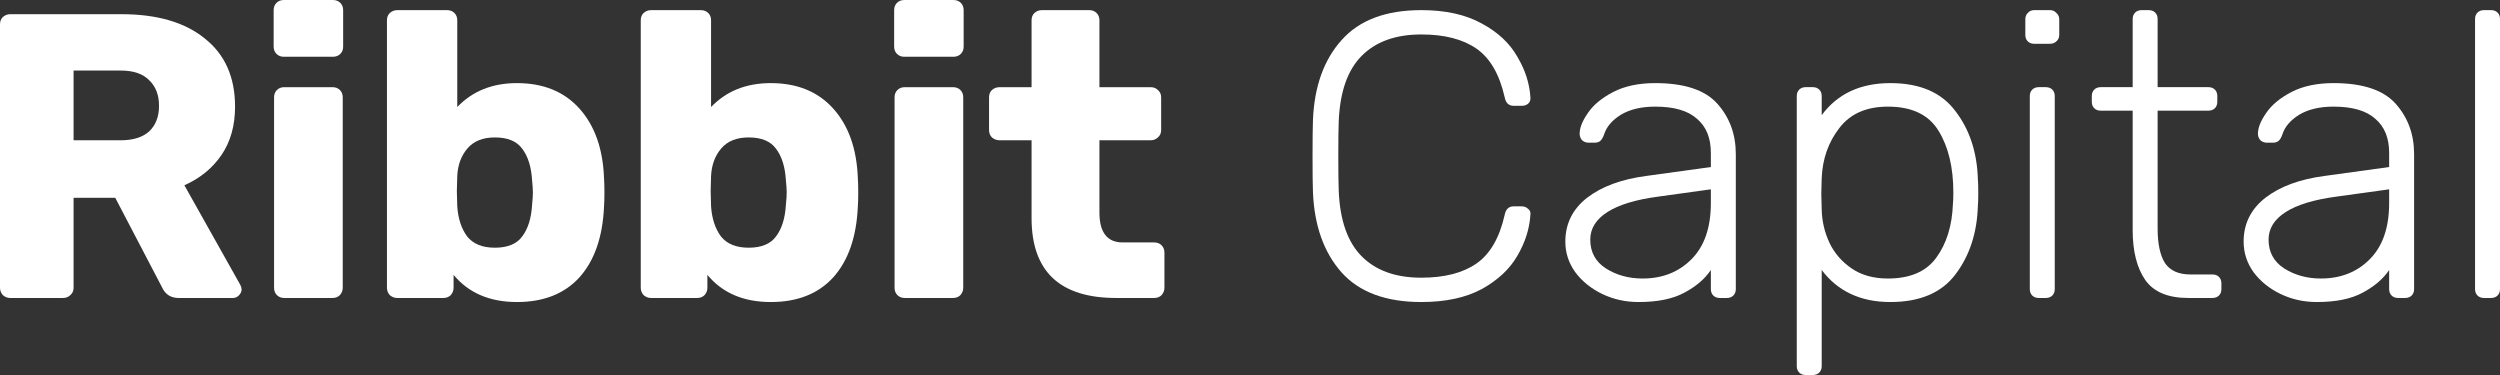
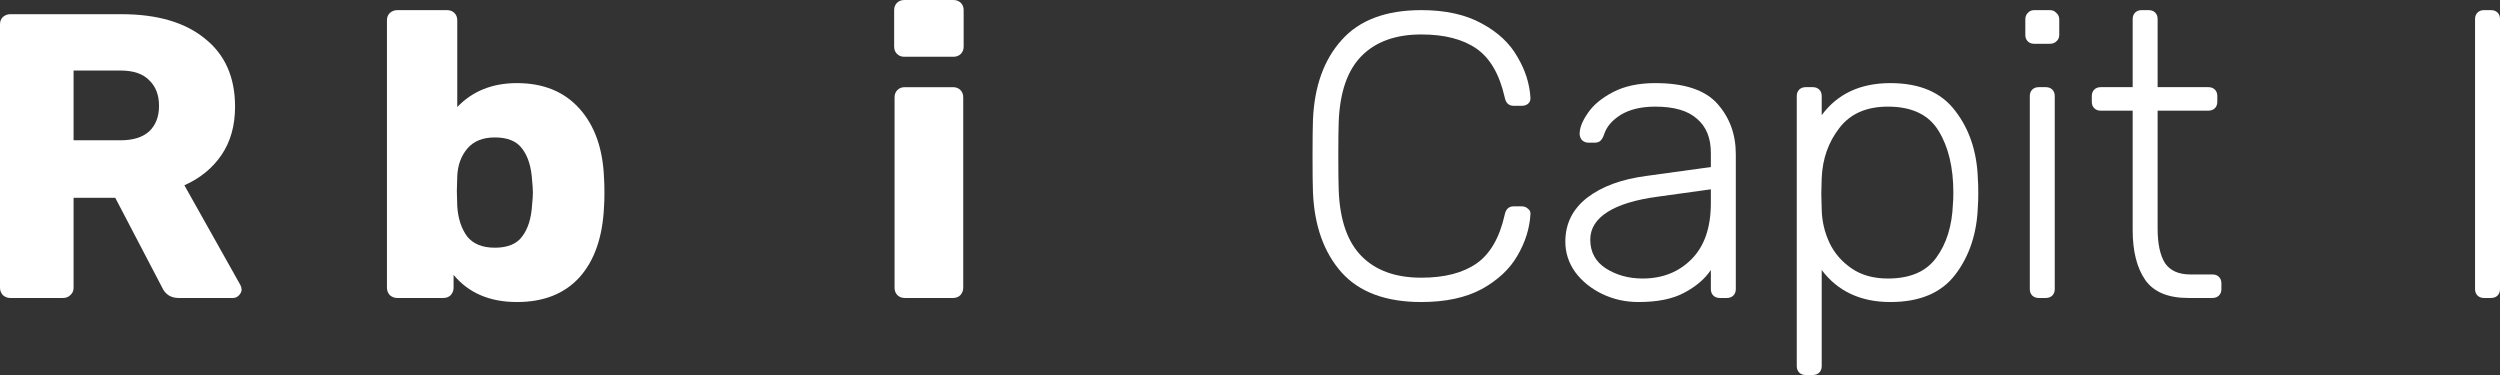
<svg xmlns="http://www.w3.org/2000/svg" width="180" height="27" viewBox="0 0 180 27" fill="none">
  <rect x="0" y="0" width="180" height="27" fill="#333333" stroke="none" />
  <path d="M0.736 21.454C0.54 21.454 0.363 21.386 0.206 21.25C0.069 21.094 0 20.919 0 20.724V1.751C0 1.537 0.069 1.362 0.206 1.226C0.363 1.09 0.54 1.022 0.736 1.022H8.742C11.312 1.022 13.314 1.605 14.746 2.773C16.198 3.921 16.924 5.556 16.924 7.677C16.924 9.039 16.601 10.197 15.953 11.15C15.306 12.104 14.413 12.834 13.275 13.339L17.307 20.52C17.366 20.637 17.395 20.744 17.395 20.841C17.395 20.997 17.327 21.143 17.189 21.279C17.072 21.396 16.934 21.454 16.777 21.454H12.863C12.293 21.454 11.891 21.192 11.656 20.666L8.3 14.244H5.298V20.724C5.298 20.939 5.22 21.114 5.063 21.25C4.925 21.386 4.749 21.454 4.533 21.454H0.736ZM8.683 10.1C9.586 10.1 10.272 9.885 10.743 9.457C11.214 9.01 11.45 8.397 11.45 7.618C11.45 6.84 11.214 6.227 10.743 5.779C10.292 5.312 9.605 5.079 8.683 5.079H5.298V10.1H8.683Z" fill="white" />
-   <path d="M20.439 4.087C20.223 4.087 20.047 4.018 19.909 3.882C19.772 3.746 19.703 3.571 19.703 3.357V0.73C19.703 0.516 19.772 0.341 19.909 0.204C20.047 0.068 20.223 0 20.439 0H23.971C24.187 0 24.363 0.068 24.501 0.204C24.638 0.341 24.707 0.516 24.707 0.73V3.357C24.707 3.571 24.638 3.746 24.501 3.882C24.363 4.018 24.187 4.087 23.971 4.087H20.439ZM20.468 21.454C20.253 21.454 20.076 21.386 19.939 21.25C19.801 21.114 19.733 20.939 19.733 20.724V7.005C19.733 6.791 19.801 6.616 19.939 6.48C20.076 6.344 20.253 6.276 20.468 6.276H23.942C24.157 6.276 24.334 6.344 24.471 6.48C24.609 6.616 24.677 6.791 24.677 7.005V20.724C24.677 20.919 24.609 21.094 24.471 21.25C24.334 21.386 24.157 21.454 23.942 21.454H20.468Z" fill="white" />
  <path d="M37.22 21.746C35.258 21.746 33.737 21.094 32.658 19.79V20.724C32.658 20.919 32.589 21.094 32.452 21.25C32.315 21.386 32.138 21.454 31.922 21.454H28.596C28.4 21.454 28.223 21.386 28.066 21.25C27.929 21.094 27.86 20.919 27.86 20.724V1.459C27.86 1.245 27.929 1.07 28.066 0.934C28.223 0.798 28.4 0.73 28.596 0.73H32.187C32.403 0.73 32.579 0.798 32.717 0.934C32.854 1.07 32.923 1.245 32.923 1.459V7.706C34.022 6.558 35.454 5.984 37.22 5.984C39.123 5.984 40.625 6.597 41.724 7.823C42.822 9.049 43.411 10.713 43.489 12.814C43.509 13.067 43.519 13.417 43.519 13.865C43.519 14.293 43.509 14.634 43.489 14.887C43.391 17.066 42.803 18.759 41.724 19.965C40.644 21.152 39.143 21.746 37.22 21.746ZM35.631 17.835C36.553 17.835 37.21 17.562 37.603 17.017C38.015 16.473 38.25 15.723 38.309 14.77C38.348 14.381 38.368 14.079 38.368 13.865C38.368 13.651 38.348 13.349 38.309 12.96C38.25 12.007 38.015 11.257 37.603 10.713C37.21 10.168 36.553 9.895 35.631 9.895C34.767 9.895 34.11 10.158 33.659 10.683C33.207 11.209 32.962 11.87 32.923 12.668L32.893 13.748L32.923 14.857C32.982 15.733 33.217 16.453 33.629 17.017C34.061 17.562 34.728 17.835 35.631 17.835Z" fill="white" />
-   <path d="M55.494 21.746C53.532 21.746 52.011 21.094 50.932 19.79V20.724C50.932 20.919 50.863 21.094 50.726 21.25C50.589 21.386 50.412 21.454 50.196 21.454H46.87C46.674 21.454 46.497 21.386 46.34 21.25C46.203 21.094 46.134 20.919 46.134 20.724V1.459C46.134 1.245 46.203 1.07 46.34 0.934C46.497 0.798 46.674 0.73 46.87 0.73H50.461C50.677 0.73 50.854 0.798 50.991 0.934C51.128 1.07 51.197 1.245 51.197 1.459V7.706C52.296 6.558 53.728 5.984 55.494 5.984C57.398 5.984 58.899 6.597 59.998 7.823C61.097 9.049 61.685 10.713 61.764 12.814C61.783 13.067 61.793 13.417 61.793 13.865C61.793 14.293 61.783 14.634 61.764 14.887C61.666 17.066 61.077 18.759 59.998 19.965C58.919 21.152 57.417 21.746 55.494 21.746ZM53.905 17.835C54.827 17.835 55.484 17.562 55.877 17.017C56.289 16.473 56.525 15.723 56.583 14.77C56.623 14.381 56.642 14.079 56.642 13.865C56.642 13.651 56.623 13.349 56.583 12.96C56.525 12.007 56.289 11.257 55.877 10.713C55.484 10.168 54.827 9.895 53.905 9.895C53.041 9.895 52.384 10.158 51.933 10.683C51.481 11.209 51.236 11.87 51.197 12.668L51.168 13.748L51.197 14.857C51.256 15.733 51.491 16.453 51.903 17.017C52.335 17.562 53.002 17.835 53.905 17.835Z" fill="white" />
  <path d="M65.115 4.087C64.899 4.087 64.723 4.018 64.585 3.882C64.448 3.746 64.379 3.571 64.379 3.357V0.73C64.379 0.516 64.448 0.341 64.585 0.204C64.723 0.068 64.899 0 65.115 0H68.647C68.863 0 69.04 0.068 69.177 0.204C69.314 0.341 69.383 0.516 69.383 0.73V3.357C69.383 3.571 69.314 3.746 69.177 3.882C69.04 4.018 68.863 4.087 68.647 4.087H65.115ZM65.144 21.454C64.929 21.454 64.752 21.386 64.615 21.25C64.477 21.114 64.409 20.939 64.409 20.724V7.005C64.409 6.791 64.477 6.616 64.615 6.48C64.752 6.344 64.929 6.276 65.144 6.276H68.618C68.834 6.276 69.01 6.344 69.147 6.48C69.285 6.616 69.353 6.791 69.353 7.005V20.724C69.353 20.919 69.285 21.094 69.147 21.25C69.01 21.386 68.834 21.454 68.618 21.454H65.144Z" fill="white" />
-   <path d="M80.366 21.454C76.304 21.454 74.273 19.537 74.273 15.704V10.1H71.977C71.761 10.1 71.575 10.031 71.418 9.895C71.28 9.759 71.212 9.584 71.212 9.37V7.005C71.212 6.791 71.28 6.616 71.418 6.48C71.575 6.344 71.761 6.276 71.977 6.276H74.273V1.459C74.273 1.245 74.341 1.07 74.479 0.934C74.636 0.798 74.812 0.73 75.009 0.73H78.423C78.639 0.73 78.816 0.798 78.953 0.934C79.09 1.07 79.159 1.245 79.159 1.459V6.276H82.838C83.054 6.276 83.231 6.344 83.368 6.48C83.525 6.616 83.603 6.791 83.603 7.005V9.37C83.603 9.584 83.525 9.759 83.368 9.895C83.231 10.031 83.054 10.1 82.838 10.1H79.159V15.295C79.159 16.735 79.718 17.455 80.837 17.455H83.103C83.319 17.455 83.495 17.523 83.633 17.66C83.77 17.796 83.839 17.971 83.839 18.185V20.724C83.839 20.919 83.77 21.094 83.633 21.25C83.495 21.386 83.319 21.454 83.103 21.454H80.366Z" fill="white" />
  <path d="M102.333 21.746C99.782 21.746 97.868 21.035 96.593 19.615C95.317 18.175 94.631 16.248 94.533 13.835C94.513 13.31 94.503 12.454 94.503 11.267C94.503 10.06 94.513 9.185 94.533 8.64C94.631 6.227 95.317 4.31 96.593 2.889C97.868 1.45 99.782 0.729 102.333 0.729C104.079 0.729 105.531 1.051 106.689 1.693C107.846 2.315 108.7 3.113 109.249 4.086C109.819 5.04 110.132 6.022 110.191 7.034V7.093C110.191 7.248 110.132 7.375 110.015 7.472C109.897 7.57 109.75 7.618 109.573 7.618H108.985C108.631 7.618 108.416 7.414 108.337 7.005C107.964 5.351 107.287 4.184 106.306 3.502C105.325 2.821 104 2.481 102.333 2.481C100.488 2.481 99.056 2.997 98.035 4.028C97.015 5.059 96.465 6.645 96.387 8.786C96.367 9.311 96.358 10.119 96.358 11.209C96.358 12.298 96.367 13.125 96.387 13.69C96.465 15.83 97.015 17.416 98.035 18.447C99.056 19.479 100.488 19.994 102.333 19.994C104 19.994 105.325 19.654 106.306 18.973C107.287 18.292 107.964 17.124 108.337 15.47C108.416 15.062 108.631 14.857 108.985 14.857H109.573C109.75 14.857 109.897 14.915 110.015 15.032C110.152 15.13 110.211 15.266 110.191 15.441C110.132 16.453 109.819 17.445 109.249 18.418C108.7 19.372 107.846 20.17 106.689 20.812C105.531 21.434 104.079 21.746 102.333 21.746Z" fill="white" />
  <path d="M117.973 21.746C117.031 21.746 116.158 21.551 115.353 21.162C114.549 20.773 113.901 20.247 113.41 19.586C112.94 18.924 112.704 18.195 112.704 17.397C112.704 16.112 113.224 15.062 114.264 14.244C115.324 13.427 116.746 12.902 118.532 12.668L123.182 12.026V11.004C123.182 9.934 122.849 9.117 122.182 8.552C121.534 7.968 120.533 7.677 119.179 7.677C118.179 7.677 117.355 7.871 116.707 8.26C116.079 8.65 115.677 9.117 115.5 9.661C115.422 9.895 115.324 10.06 115.206 10.158C115.108 10.236 114.97 10.274 114.794 10.274H114.382C114.205 10.274 114.048 10.216 113.911 10.099C113.793 9.963 113.734 9.807 113.734 9.632C113.734 9.204 113.93 8.708 114.323 8.144C114.715 7.56 115.324 7.054 116.148 6.626C116.972 6.198 117.982 5.984 119.179 5.984C121.279 5.984 122.77 6.48 123.653 7.472C124.536 8.465 124.978 9.671 124.978 11.092V20.812C124.978 21.006 124.919 21.162 124.801 21.279C124.684 21.395 124.527 21.454 124.33 21.454H123.83C123.634 21.454 123.477 21.395 123.359 21.279C123.241 21.162 123.182 21.006 123.182 20.812V19.44C122.751 20.082 122.113 20.627 121.269 21.075C120.445 21.522 119.346 21.746 117.973 21.746ZM118.267 20.053C119.699 20.053 120.877 19.586 121.799 18.652C122.721 17.718 123.182 16.375 123.182 14.624V13.631L119.385 14.157C117.776 14.371 116.56 14.74 115.736 15.266C114.912 15.791 114.499 16.453 114.499 17.251C114.499 18.146 114.872 18.837 115.618 19.323C116.383 19.81 117.266 20.053 118.267 20.053Z" fill="white" />
  <path d="M130.015 27C129.819 27 129.662 26.942 129.544 26.825C129.426 26.708 129.367 26.552 129.367 26.358V6.918C129.367 6.723 129.426 6.567 129.544 6.451C129.662 6.334 129.819 6.275 130.015 6.275H130.515C130.712 6.275 130.869 6.334 130.986 6.451C131.104 6.567 131.163 6.723 131.163 6.918V8.29C132.301 6.752 133.949 5.984 136.108 5.984C138.227 5.984 139.787 6.655 140.788 7.998C141.808 9.321 142.348 10.956 142.407 12.902C142.426 13.096 142.436 13.417 142.436 13.865C142.436 14.312 142.426 14.633 142.407 14.828C142.348 16.774 141.808 18.418 140.788 19.761C139.787 21.084 138.227 21.746 136.108 21.746C133.969 21.746 132.321 20.977 131.163 19.44V26.358C131.163 26.552 131.104 26.708 130.986 26.825C130.869 26.942 130.712 27 130.515 27H130.015ZM135.931 20.053C137.521 20.053 138.678 19.557 139.404 18.564C140.15 17.552 140.552 16.258 140.611 14.682C140.631 14.487 140.641 14.215 140.641 13.865C140.641 12.055 140.287 10.576 139.581 9.428C138.875 8.26 137.658 7.677 135.931 7.677C134.381 7.677 133.213 8.192 132.429 9.224C131.644 10.236 131.222 11.432 131.163 12.814L131.133 13.952L131.163 15.091C131.183 15.927 131.369 16.725 131.722 17.484C132.075 18.224 132.605 18.837 133.312 19.323C134.018 19.81 134.891 20.053 135.931 20.053Z" fill="white" />
  <path d="M146.47 3.152C146.274 3.152 146.117 3.094 145.999 2.977C145.881 2.86 145.823 2.705 145.823 2.51V1.401C145.823 1.206 145.881 1.051 145.999 0.934C146.117 0.798 146.274 0.729 146.47 0.729H147.589C147.785 0.729 147.942 0.798 148.059 0.934C148.197 1.051 148.266 1.206 148.266 1.401V2.51C148.266 2.705 148.197 2.86 148.059 2.977C147.942 3.094 147.785 3.152 147.589 3.152H146.47ZM146.794 21.454C146.598 21.454 146.441 21.395 146.323 21.279C146.205 21.162 146.146 21.006 146.146 20.812V6.918C146.146 6.723 146.205 6.567 146.323 6.451C146.441 6.334 146.598 6.275 146.794 6.275H147.294C147.49 6.275 147.647 6.334 147.765 6.451C147.883 6.567 147.942 6.723 147.942 6.918V20.812C147.942 21.006 147.883 21.162 147.765 21.279C147.647 21.395 147.49 21.454 147.294 21.454H146.794Z" fill="white" />
  <path d="M157.556 21.454C156.104 21.454 155.074 21.026 154.466 20.17C153.858 19.294 153.553 18.097 153.553 16.579V7.968H151.258C151.061 7.968 150.904 7.91 150.787 7.793C150.669 7.677 150.61 7.521 150.61 7.326V6.918C150.61 6.723 150.669 6.567 150.787 6.451C150.904 6.334 151.061 6.275 151.258 6.275H153.553V1.372C153.553 1.177 153.612 1.021 153.73 0.905C153.848 0.788 154.005 0.729 154.201 0.729H154.701C154.898 0.729 155.055 0.788 155.172 0.905C155.29 1.021 155.349 1.177 155.349 1.372V6.275H158.999C159.195 6.275 159.352 6.334 159.47 6.451C159.587 6.567 159.646 6.723 159.646 6.918V7.326C159.646 7.521 159.587 7.677 159.47 7.793C159.352 7.91 159.195 7.968 158.999 7.968H155.349V16.463C155.349 17.552 155.526 18.379 155.879 18.944C156.252 19.488 156.86 19.761 157.704 19.761H159.293C159.489 19.761 159.646 19.819 159.764 19.936C159.882 20.053 159.941 20.209 159.941 20.403V20.812C159.941 21.006 159.882 21.162 159.764 21.279C159.646 21.395 159.489 21.454 159.293 21.454H157.556Z" fill="white" />
-   <path d="M166.81 21.746C165.868 21.746 164.995 21.551 164.19 21.162C163.386 20.773 162.738 20.247 162.247 19.586C161.777 18.924 161.541 18.195 161.541 17.397C161.541 16.112 162.061 15.062 163.101 14.244C164.161 13.427 165.583 12.902 167.369 12.668L172.019 12.026V11.004C172.019 9.934 171.686 9.117 171.019 8.552C170.371 7.968 169.37 7.677 168.016 7.677C167.016 7.677 166.192 7.871 165.544 8.26C164.916 8.65 164.514 9.117 164.337 9.661C164.259 9.895 164.161 10.06 164.043 10.158C163.945 10.236 163.807 10.274 163.631 10.274H163.219C163.042 10.274 162.885 10.216 162.748 10.099C162.63 9.963 162.571 9.807 162.571 9.632C162.571 9.204 162.767 8.708 163.16 8.144C163.552 7.56 164.161 7.054 164.985 6.626C165.809 6.198 166.82 5.984 168.016 5.984C170.116 5.984 171.607 6.48 172.49 7.472C173.373 8.465 173.815 9.671 173.815 11.092V20.812C173.815 21.006 173.756 21.162 173.638 21.279C173.521 21.395 173.364 21.454 173.167 21.454H172.667C172.471 21.454 172.314 21.395 172.196 21.279C172.078 21.162 172.019 21.006 172.019 20.812V19.44C171.588 20.082 170.95 20.627 170.106 21.075C169.282 21.522 168.183 21.746 166.81 21.746ZM167.104 20.053C168.536 20.053 169.714 19.586 170.636 18.652C171.558 17.718 172.019 16.375 172.019 14.624V13.631L168.223 14.157C166.613 14.371 165.397 14.74 164.573 15.266C163.749 15.791 163.337 16.453 163.337 17.251C163.337 18.146 163.709 18.837 164.455 19.323C165.22 19.81 166.103 20.053 167.104 20.053Z" fill="white" />
  <path d="M178.852 21.454C178.656 21.454 178.499 21.395 178.381 21.279C178.263 21.162 178.204 21.006 178.204 20.812V1.372C178.204 1.177 178.263 1.021 178.381 0.905C178.499 0.788 178.656 0.729 178.852 0.729H179.352C179.549 0.729 179.706 0.788 179.823 0.905C179.941 1.021 180 1.177 180 1.372V20.812C180 21.006 179.941 21.162 179.823 21.279C179.706 21.395 179.549 21.454 179.352 21.454H178.852Z" fill="white" />
</svg>